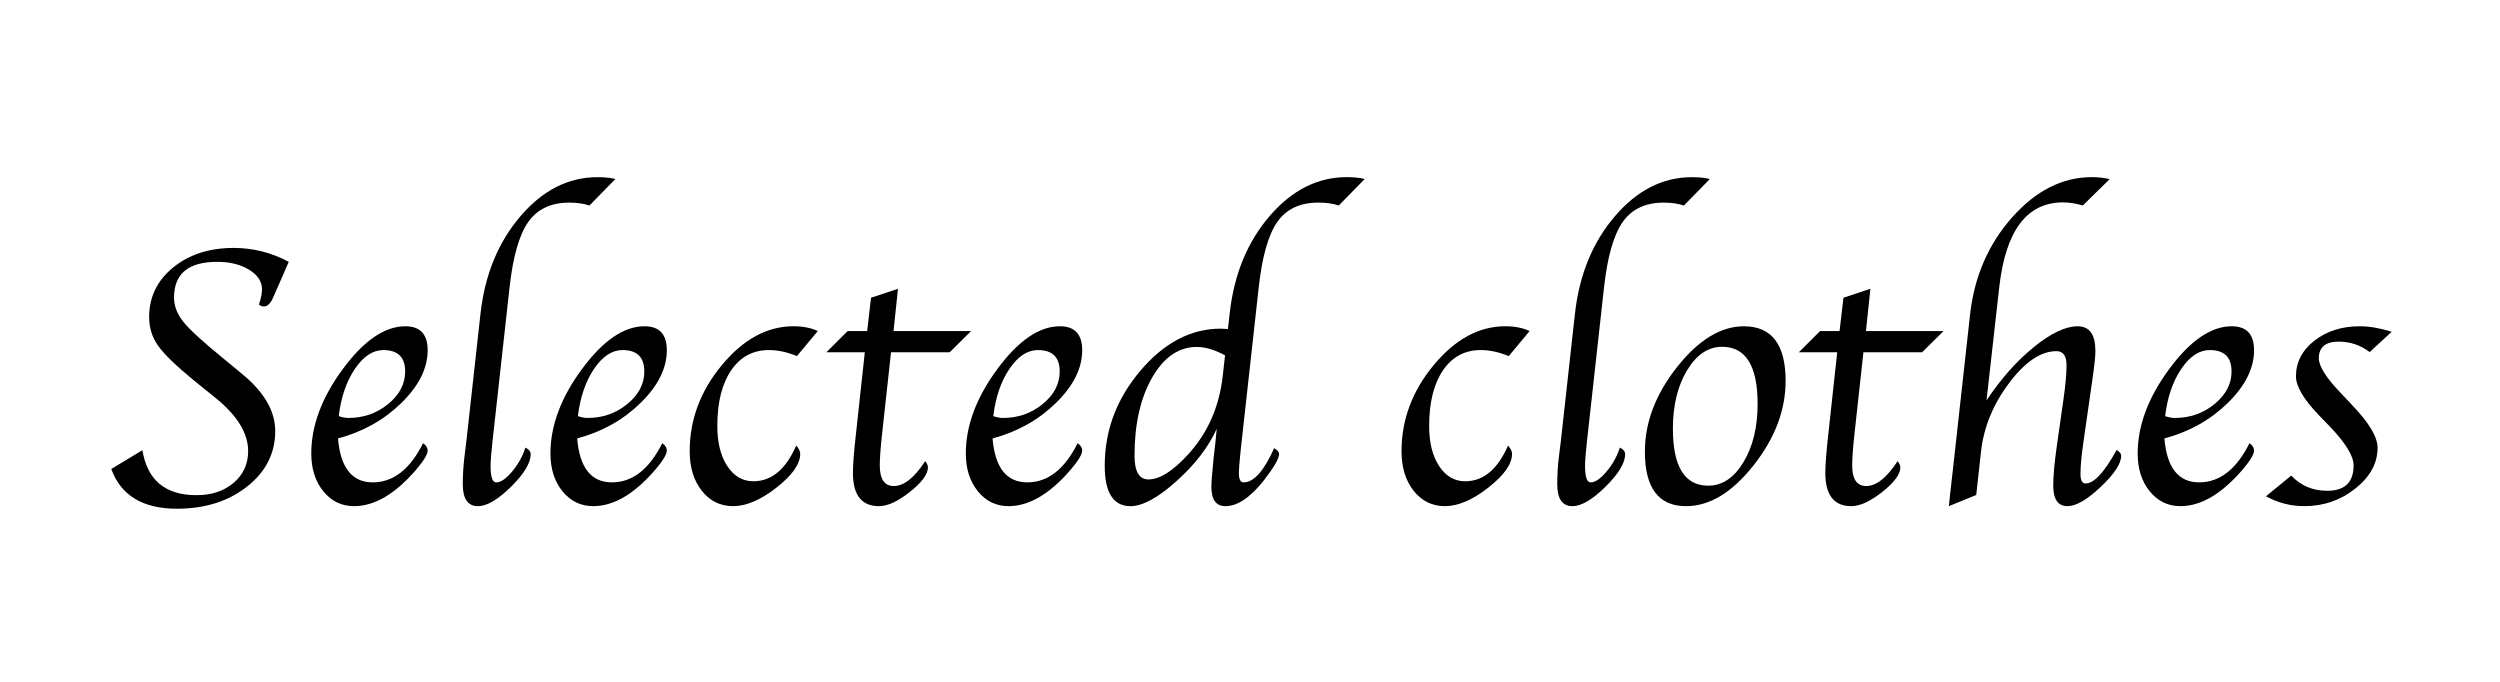
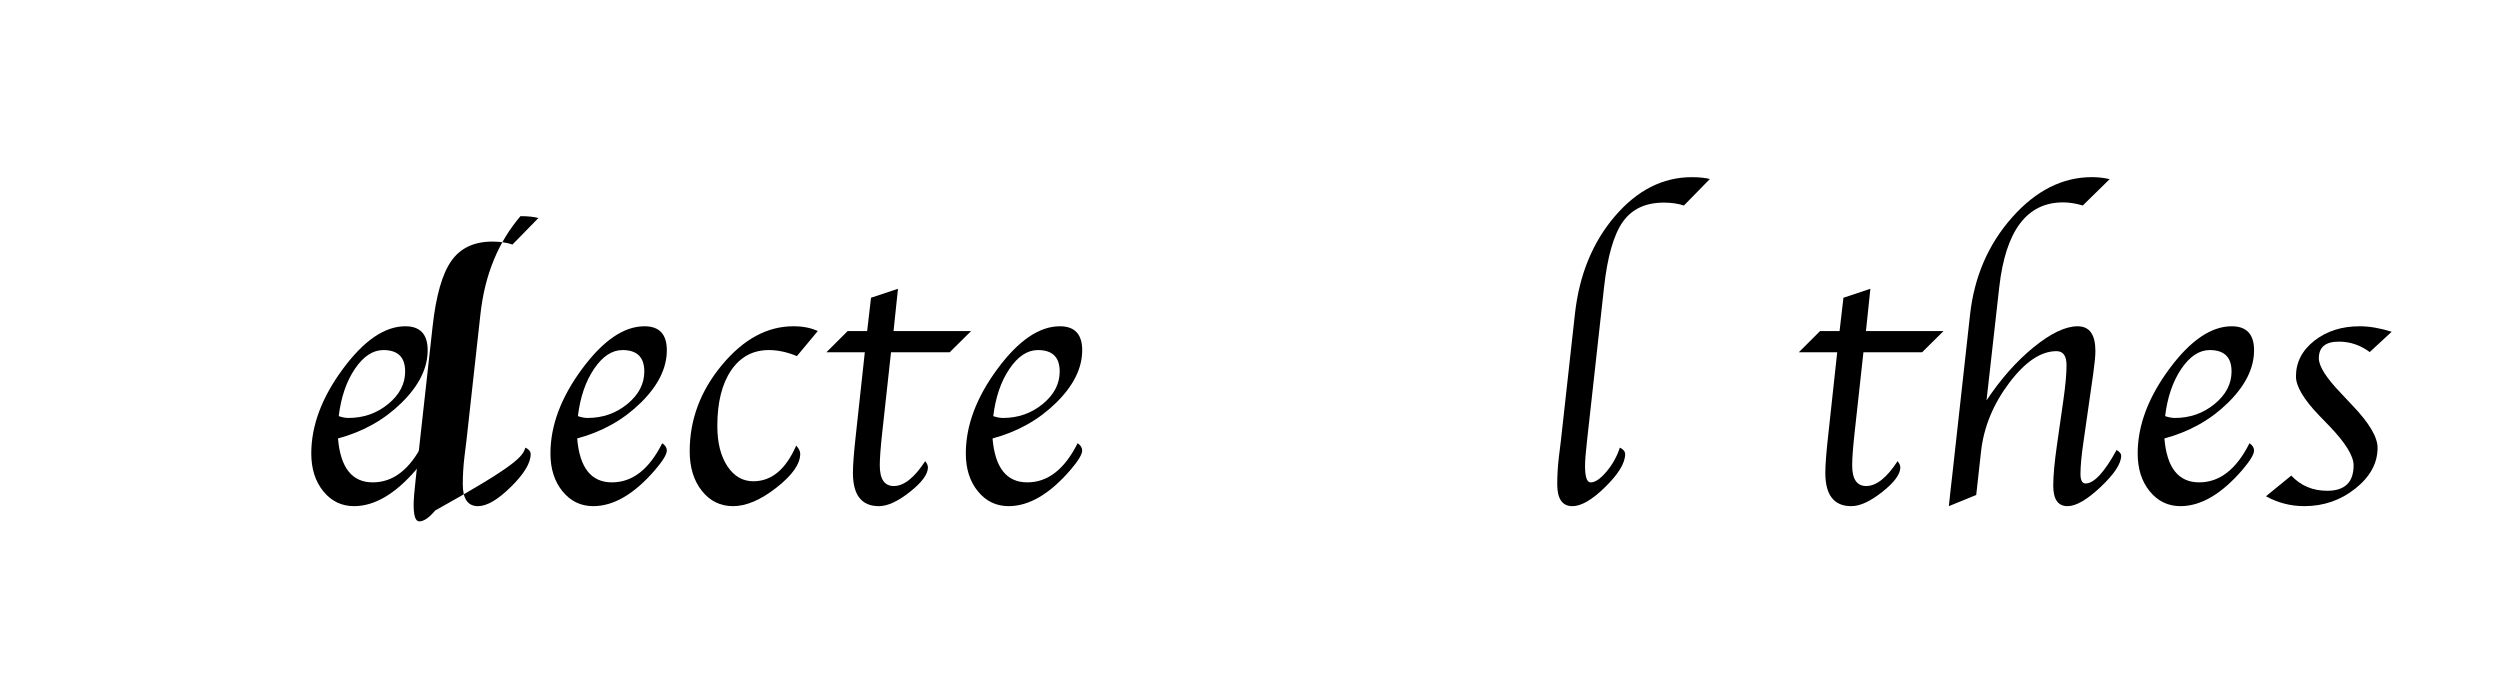
<svg xmlns="http://www.w3.org/2000/svg" version="1.1" id="レイヤー_1" x="0px" y="0px" width="240.156px" height="65.468px" viewBox="0 0 240.156 65.468" style="enable-background:new 0 0 240.156 65.468;" xml:space="preserve">
  <g>
-     <path d="M10.689,45.054l2.992-1.811c0.469,2.883,2.2,4.324,5.192,4.324c1.455,0,2.646-0.396,3.573-1.187   c0.927-0.791,1.391-1.808,1.391-3.05c0-1.699-1.027-3.387-3.082-5.063l-2.131-1.723c-1.714-1.406-2.859-2.517-3.434-3.331   s-0.863-1.731-0.863-2.751c0-1.922,0.768-3.51,2.303-4.764s3.475-1.881,5.818-1.881c1.863,0,3.627,0.445,5.291,1.336l-1.02,2.338   l-0.457,1.037c-0.258,0.609-0.563,0.914-0.914,0.914c-0.152,0-0.311-0.059-0.475-0.177c0.199-0.611,0.299-1.1,0.299-1.465   c0-0.753-0.413-1.382-1.239-1.888s-1.849-0.759-3.067-0.759c-2.766,0-4.148,1.144-4.148,3.43c0,0.821,0.308,1.61,0.923,2.366   s1.896,1.926,3.841,3.509l1.705,1.407c2.168,1.759,3.252,3.606,3.252,5.542c0,2.134-0.899,3.911-2.698,5.33   S19.695,48.869,17,48.869C13.718,48.869,11.615,47.597,10.689,45.054z" />
    <path d="M40.642,42.576c0.293,0.199,0.439,0.434,0.439,0.703c0,0.363-0.375,0.984-1.125,1.863c-2.004,2.32-3.984,3.48-5.941,3.48   c-1.195,0-2.18-0.475-2.953-1.424s-1.16-2.162-1.16-3.639c0-2.672,1.011-5.376,3.032-8.112s4.022-4.104,6.003-4.104   c1.43,0,2.145,0.768,2.145,2.303c0,1.723-0.835,3.404-2.505,5.045s-3.706,2.783-6.108,3.428c0.234,2.813,1.348,4.219,3.34,4.219   C37.777,46.338,39.388,45.084,40.642,42.576z M32.539,39.974c0.34,0.117,0.65,0.176,0.932,0.176c1.453,0,2.725-0.445,3.814-1.336   s1.635-1.934,1.635-3.129c0-1.371-0.697-2.057-2.092-2.057c-1.008,0-1.919,0.601-2.733,1.802S32.761,38.146,32.539,39.974z" />
-     <path d="M50.47,42.998c0.339,0.164,0.508,0.375,0.508,0.633c0,0.844-0.63,1.887-1.89,3.129s-2.317,1.863-3.173,1.863   c-0.973,0-1.459-0.703-1.459-2.109c0-0.855,0.053-1.729,0.158-2.619l0.193-1.564l1.355-12.234c0.422-3.727,1.702-6.838,3.84-9.334   c2.138-2.496,4.602-3.744,7.391-3.744c0.679,0,1.253,0.059,1.722,0.176l-2.493,2.549c-0.55-0.188-1.194-0.281-1.931-0.281   c-1.756,0-3.07,0.618-3.941,1.854s-1.472,3.329-1.799,6.28l-1.631,14.721c-0.129,1.136-0.193,1.95-0.193,2.441   c0,1.054,0.181,1.581,0.543,1.581c0.432,0,0.939-0.347,1.522-1.041C49.777,44.604,50.202,43.837,50.47,42.998z" />
+     <path d="M50.47,42.998c0.339,0.164,0.508,0.375,0.508,0.633c0,0.844-0.63,1.887-1.89,3.129s-2.317,1.863-3.173,1.863   c-0.973,0-1.459-0.703-1.459-2.109c0-0.855,0.053-1.729,0.158-2.619l0.193-1.564l1.355-12.234c0.422-3.727,1.702-6.838,3.84-9.334   c0.679,0,1.253,0.059,1.722,0.176l-2.493,2.549c-0.55-0.188-1.194-0.281-1.931-0.281   c-1.756,0-3.07,0.618-3.941,1.854s-1.472,3.329-1.799,6.28l-1.631,14.721c-0.129,1.136-0.193,1.95-0.193,2.441   c0,1.054,0.181,1.581,0.543,1.581c0.432,0,0.939-0.347,1.522-1.041C49.777,44.604,50.202,43.837,50.47,42.998z" />
    <path d="M63.617,42.576c0.293,0.199,0.439,0.434,0.439,0.703c0,0.363-0.375,0.984-1.125,1.863c-2.004,2.32-3.984,3.48-5.941,3.48   c-1.195,0-2.18-0.475-2.953-1.424s-1.16-2.162-1.16-3.639c0-2.672,1.011-5.376,3.032-8.112s4.022-4.104,6.003-4.104   c1.43,0,2.145,0.768,2.145,2.303c0,1.723-0.835,3.404-2.505,5.045s-3.706,2.783-6.108,3.428c0.234,2.813,1.348,4.219,3.34,4.219   C60.752,46.338,62.363,45.084,63.617,42.576z M55.513,39.974c0.34,0.117,0.65,0.176,0.932,0.176c1.453,0,2.725-0.445,3.814-1.336   s1.635-1.934,1.635-3.129c0-1.371-0.697-2.057-2.092-2.057c-1.008,0-1.919,0.601-2.733,1.802S55.736,38.146,55.513,39.974z" />
    <path d="M78.558,31.8l-2.004,2.408c-0.938-0.387-1.834-0.58-2.689-0.58c-1.535,0-2.745,0.65-3.63,1.951s-1.327,3.082-1.327,5.344   c0,1.594,0.319,2.877,0.958,3.85s1.474,1.459,2.505,1.459c1.746,0,3.117-1.143,4.113-3.428c0.258,0.281,0.387,0.545,0.387,0.791   c0,0.973-0.759,2.054-2.276,3.243s-2.909,1.784-4.175,1.784c-1.219,0-2.218-0.489-2.997-1.468s-1.169-2.247-1.169-3.806   c0-3.035,1.031-5.795,3.094-8.279s4.354-3.727,6.873-3.727C77.134,31.343,77.914,31.496,78.558,31.8z" />
    <path d="M85.594,33.839l-0.851,7.77c-0.152,1.395-0.229,2.426-0.229,3.094c0,1.324,0.45,1.986,1.35,1.986   c0.969,0,1.974-0.797,3.013-2.391c0.175,0.223,0.263,0.422,0.263,0.598c0,0.656-0.577,1.441-1.731,2.355s-2.147,1.371-2.979,1.371   c-1.664,0-2.496-1.066-2.496-3.199c0-0.785,0.1-2.057,0.299-3.814l0.843-7.77h-3.691L81.43,31.8h1.871l0.372-3.199l2.589-0.861   L85.835,31.8h7.454l-2.06,2.039H85.594z" />
    <path d="M103.519,42.576c0.293,0.199,0.439,0.434,0.439,0.703c0,0.363-0.375,0.984-1.125,1.863c-2.004,2.32-3.984,3.48-5.941,3.48   c-1.195,0-2.18-0.475-2.953-1.424s-1.16-2.162-1.16-3.639c0-2.672,1.011-5.376,3.032-8.112s4.022-4.104,6.003-4.104   c1.43,0,2.145,0.768,2.145,2.303c0,1.723-0.835,3.404-2.505,5.045s-3.706,2.783-6.108,3.428c0.234,2.813,1.348,4.219,3.34,4.219   C100.654,46.338,102.265,45.084,103.519,42.576z M95.416,39.974c0.34,0.117,0.65,0.176,0.932,0.176   c1.453,0,2.725-0.445,3.814-1.336s1.635-1.934,1.635-3.129c0-1.371-0.697-2.057-2.092-2.057c-1.008,0-1.919,0.601-2.733,1.802   S95.638,38.146,95.416,39.974z" />
-     <path d="M117.959,31.607l0.168-1.512c0.423-3.75,1.704-6.867,3.846-9.352s4.61-3.727,7.402-3.727c0.669,0,1.244,0.059,1.726,0.176   l-2.498,2.549c-0.551-0.188-1.201-0.281-1.952-0.281c-1.759,0-3.073,0.615-3.94,1.845c-0.868,1.229-1.466,3.326-1.794,6.289   l-1.623,14.648l-0.123,1.109c-0.105,0.996-0.158,1.704-0.158,2.125c0,0.574,0.152,0.861,0.457,0.861   c0.971,0,1.947-1.096,2.931-3.287c0.315,0.188,0.474,0.375,0.474,0.563c0,0.422-0.475,1.248-1.424,2.479   c-1.325,1.688-2.567,2.531-3.728,2.531c-0.903,0-1.354-0.621-1.354-1.863c0-0.457,0.07-1.365,0.211-2.725l0.176-1.547l0.127-1.301   c-0.796,1.758-2.086,3.437-3.871,5.036c-1.784,1.6-3.256,2.399-4.414,2.399c-1.649,0-2.475-1.295-2.475-3.885   c0-3.387,1.142-6.428,3.425-9.123s4.859-4.043,7.729-4.043C117.415,31.572,117.642,31.584,117.959,31.607z M117.679,34.137   c-0.986-0.539-1.89-0.808-2.711-0.808c-1.736,0-3.167,0.983-4.293,2.949c-1.126,1.966-1.689,4.464-1.689,7.495   c0,1.521,0.445,2.282,1.336,2.282c1.078,0,2.344-0.796,3.797-2.387c1.887-2.048,3-4.564,3.341-7.548L117.679,34.137z" />
-     <path d="M146.938,31.8l-2.004,2.408c-0.938-0.387-1.834-0.58-2.689-0.58c-1.535,0-2.745,0.65-3.63,1.951s-1.327,3.082-1.327,5.344   c0,1.594,0.319,2.877,0.958,3.85s1.474,1.459,2.505,1.459c1.746,0,3.117-1.143,4.113-3.428c0.258,0.281,0.387,0.545,0.387,0.791   c0,0.973-0.759,2.054-2.276,3.243s-2.909,1.784-4.175,1.784c-1.219,0-2.218-0.489-2.997-1.468s-1.169-2.247-1.169-3.806   c0-3.035,1.031-5.795,3.094-8.279s4.354-3.727,6.873-3.727C145.514,31.343,146.293,31.496,146.938,31.8z" />
    <path d="M155.606,42.998c0.339,0.164,0.508,0.375,0.508,0.633c0,0.844-0.63,1.887-1.89,3.129s-2.317,1.863-3.173,1.863   c-0.973,0-1.459-0.703-1.459-2.109c0-0.855,0.053-1.729,0.158-2.619l0.193-1.564l1.355-12.234c0.422-3.727,1.702-6.838,3.84-9.334   c2.139-2.496,4.602-3.744,7.391-3.744c0.68,0,1.254,0.059,1.723,0.176l-2.493,2.549c-0.55-0.188-1.193-0.281-1.931-0.281   c-1.756,0-3.069,0.618-3.941,1.854s-1.472,3.329-1.799,6.28l-1.632,14.721c-0.129,1.136-0.193,1.95-0.193,2.441   c0,1.054,0.181,1.581,0.543,1.581c0.432,0,0.939-0.347,1.522-1.041C154.912,44.604,155.337,43.837,155.606,42.998z" />
-     <path d="M161.967,48.623c-2.637,0-3.955-1.746-3.955-5.238c0-2.813,1.031-5.522,3.094-8.13s4.201-3.911,6.416-3.911   c2.672,0,4.008,1.746,4.008,5.238c0,2.824-1.031,5.537-3.094,8.139S164.217,48.623,161.967,48.623z M164.094,46.654   c1.348,0,2.476-0.75,3.384-2.25s1.362-3.369,1.362-5.607c0-3.656-1.137-5.484-3.41-5.484c-1.336,0-2.458,0.753-3.366,2.259   s-1.362,3.372-1.362,5.599C160.701,44.826,161.832,46.654,164.094,46.654z" />
    <path d="M179.005,33.839l-0.852,7.77c-0.152,1.395-0.229,2.426-0.229,3.094c0,1.324,0.45,1.986,1.351,1.986   c0.969,0,1.974-0.797,3.013-2.391c0.175,0.223,0.263,0.422,0.263,0.598c0,0.656-0.577,1.441-1.731,2.355s-2.147,1.371-2.979,1.371   c-1.664,0-2.496-1.066-2.496-3.199c0-0.785,0.1-2.057,0.299-3.814l0.843-7.77h-3.69l2.046-2.039h1.871l0.372-3.199l2.589-0.861   l-0.427,4.061h7.453l-2.06,2.039H179.005z" />
    <path d="M190.83,38.463c1.371-2.063,2.88-3.765,4.526-5.106s3.056-2.013,4.228-2.013c1.137,0,1.705,0.79,1.705,2.37   c0,0.468-0.068,1.188-0.204,2.16l-0.938,6.549c-0.194,1.311-0.291,2.347-0.291,3.107c0,0.609,0.164,0.913,0.493,0.913   c0.811,0,1.803-1.072,2.978-3.217c0.294,0.176,0.44,0.357,0.44,0.545c0,0.762-0.654,1.761-1.962,2.997s-2.372,1.854-3.193,1.854   c-0.915,0-1.372-0.656-1.372-1.969c0-0.961,0.123-2.291,0.369-3.99l0.608-4.254c0.199-1.395,0.299-2.502,0.299-3.322   c0-0.902-0.321-1.354-0.965-1.354c-1.497,0-3.011,1.017-4.542,3.05c-1.532,2.033-2.432,4.216-2.701,6.548l-0.467,4.219l-2.63,1.072   l0.053-0.493l0.141-1.301l0.141-1.229l1.707-15.409c0.41-3.635,1.757-6.739,4.041-9.313c2.285-2.573,4.839-3.86,7.662-3.86   c0.585,0,1.153,0.064,1.704,0.193l-2.582,2.531c-0.668-0.199-1.3-0.299-1.897-0.299c-3.478,0-5.521,2.721-6.13,8.164L190.83,38.463   z" />
    <path d="M216.09,42.576c0.293,0.199,0.439,0.434,0.439,0.703c0,0.363-0.375,0.984-1.125,1.863c-2.004,2.32-3.984,3.48-5.941,3.48   c-1.195,0-2.18-0.475-2.953-1.424s-1.16-2.162-1.16-3.639c0-2.672,1.011-5.376,3.032-8.112s4.022-4.104,6.003-4.104   c1.43,0,2.145,0.768,2.145,2.303c0,1.723-0.835,3.404-2.505,5.045s-3.706,2.783-6.108,3.428c0.234,2.813,1.348,4.219,3.34,4.219   C213.225,46.338,214.836,45.084,216.09,42.576z M207.987,39.974c0.34,0.117,0.65,0.176,0.932,0.176   c1.453,0,2.725-0.445,3.814-1.336s1.635-1.934,1.635-3.129c0-1.371-0.697-2.057-2.092-2.057c-1.008,0-1.919,0.601-2.733,1.802   S208.209,38.146,207.987,39.974z" />
    <path d="M217.672,47.673l2.431-1.986c0.916,0.973,2.066,1.459,3.453,1.459c1.69,0,2.536-0.814,2.536-2.443   c0-0.902-0.776-2.162-2.328-3.779l-1.005-1.037c-1.47-1.535-2.204-2.777-2.204-3.727c0-1.359,0.589-2.502,1.767-3.428   s2.628-1.389,4.351-1.389c0.938,0,1.963,0.176,3.076,0.527l-2.109,1.951c-0.891-0.668-1.881-1.002-2.971-1.002   c-1.277,0-1.916,0.533-1.916,1.6c0,0.762,0.709,1.881,2.127,3.357l1.09,1.16c1.617,1.688,2.426,3.047,2.426,4.078   c0,1.477-0.709,2.78-2.127,3.911s-3.053,1.696-4.904,1.696C220.051,48.623,218.821,48.306,217.672,47.673z" />
  </g>
</svg>